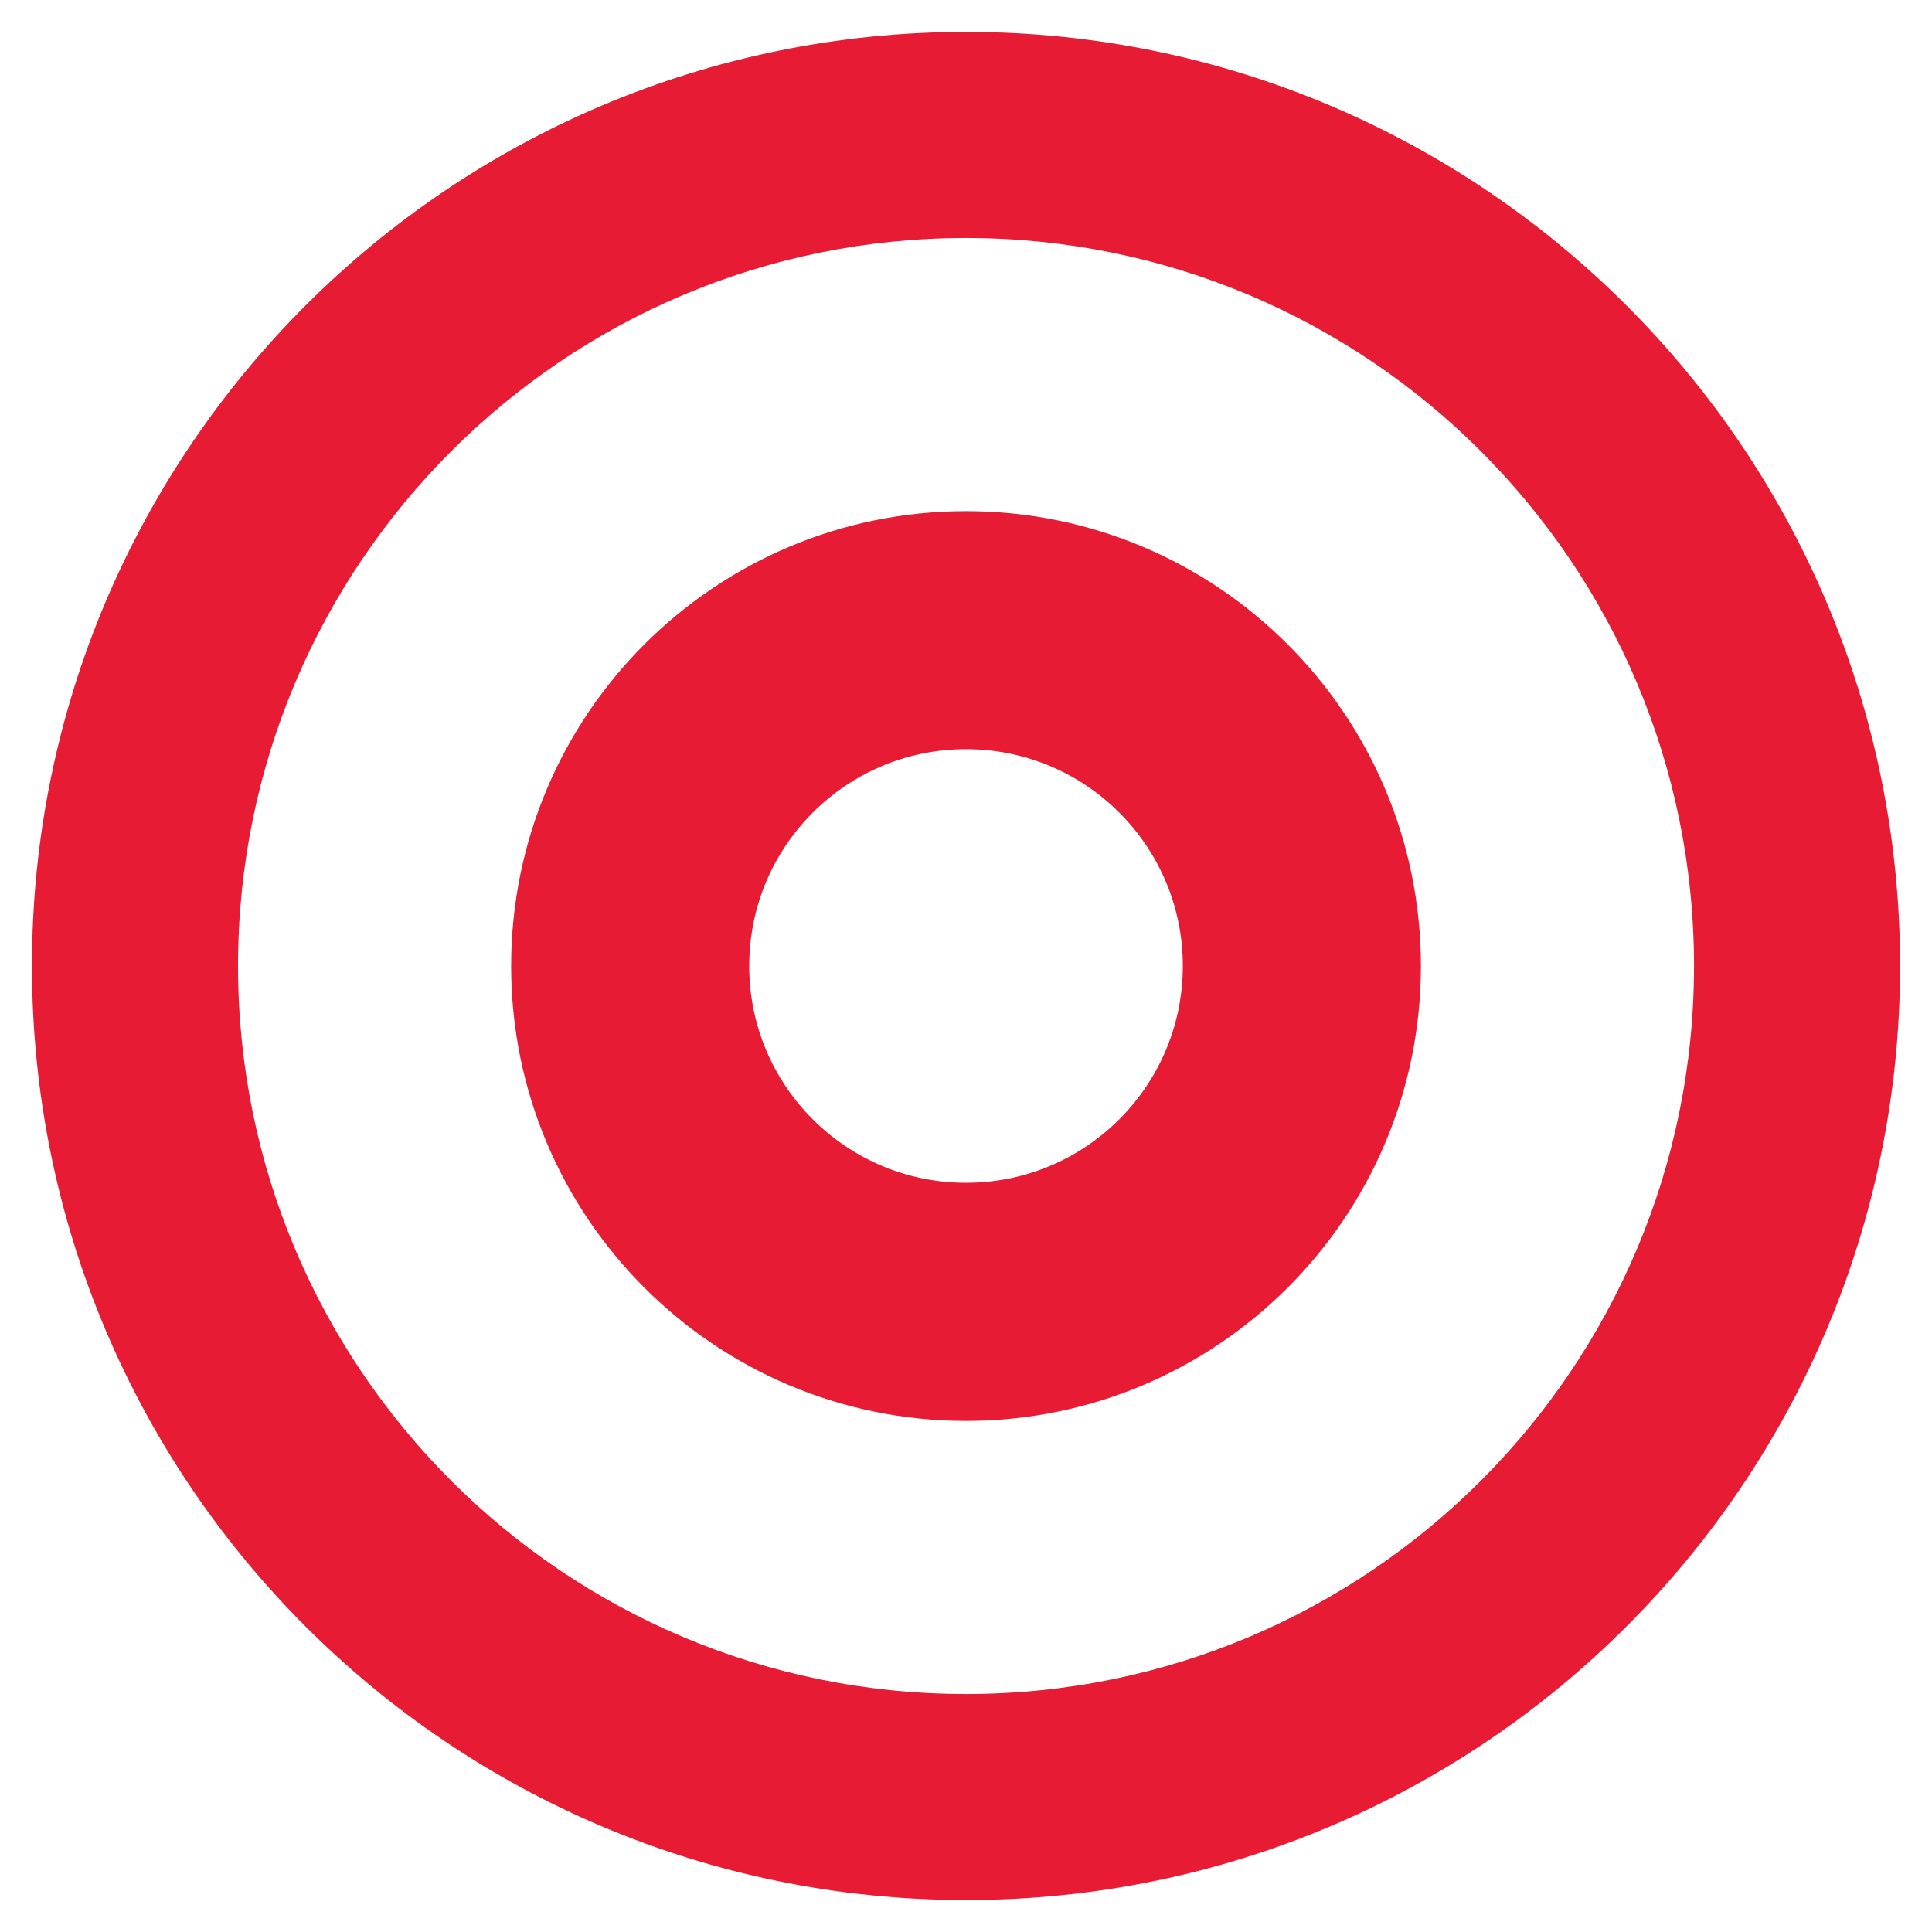
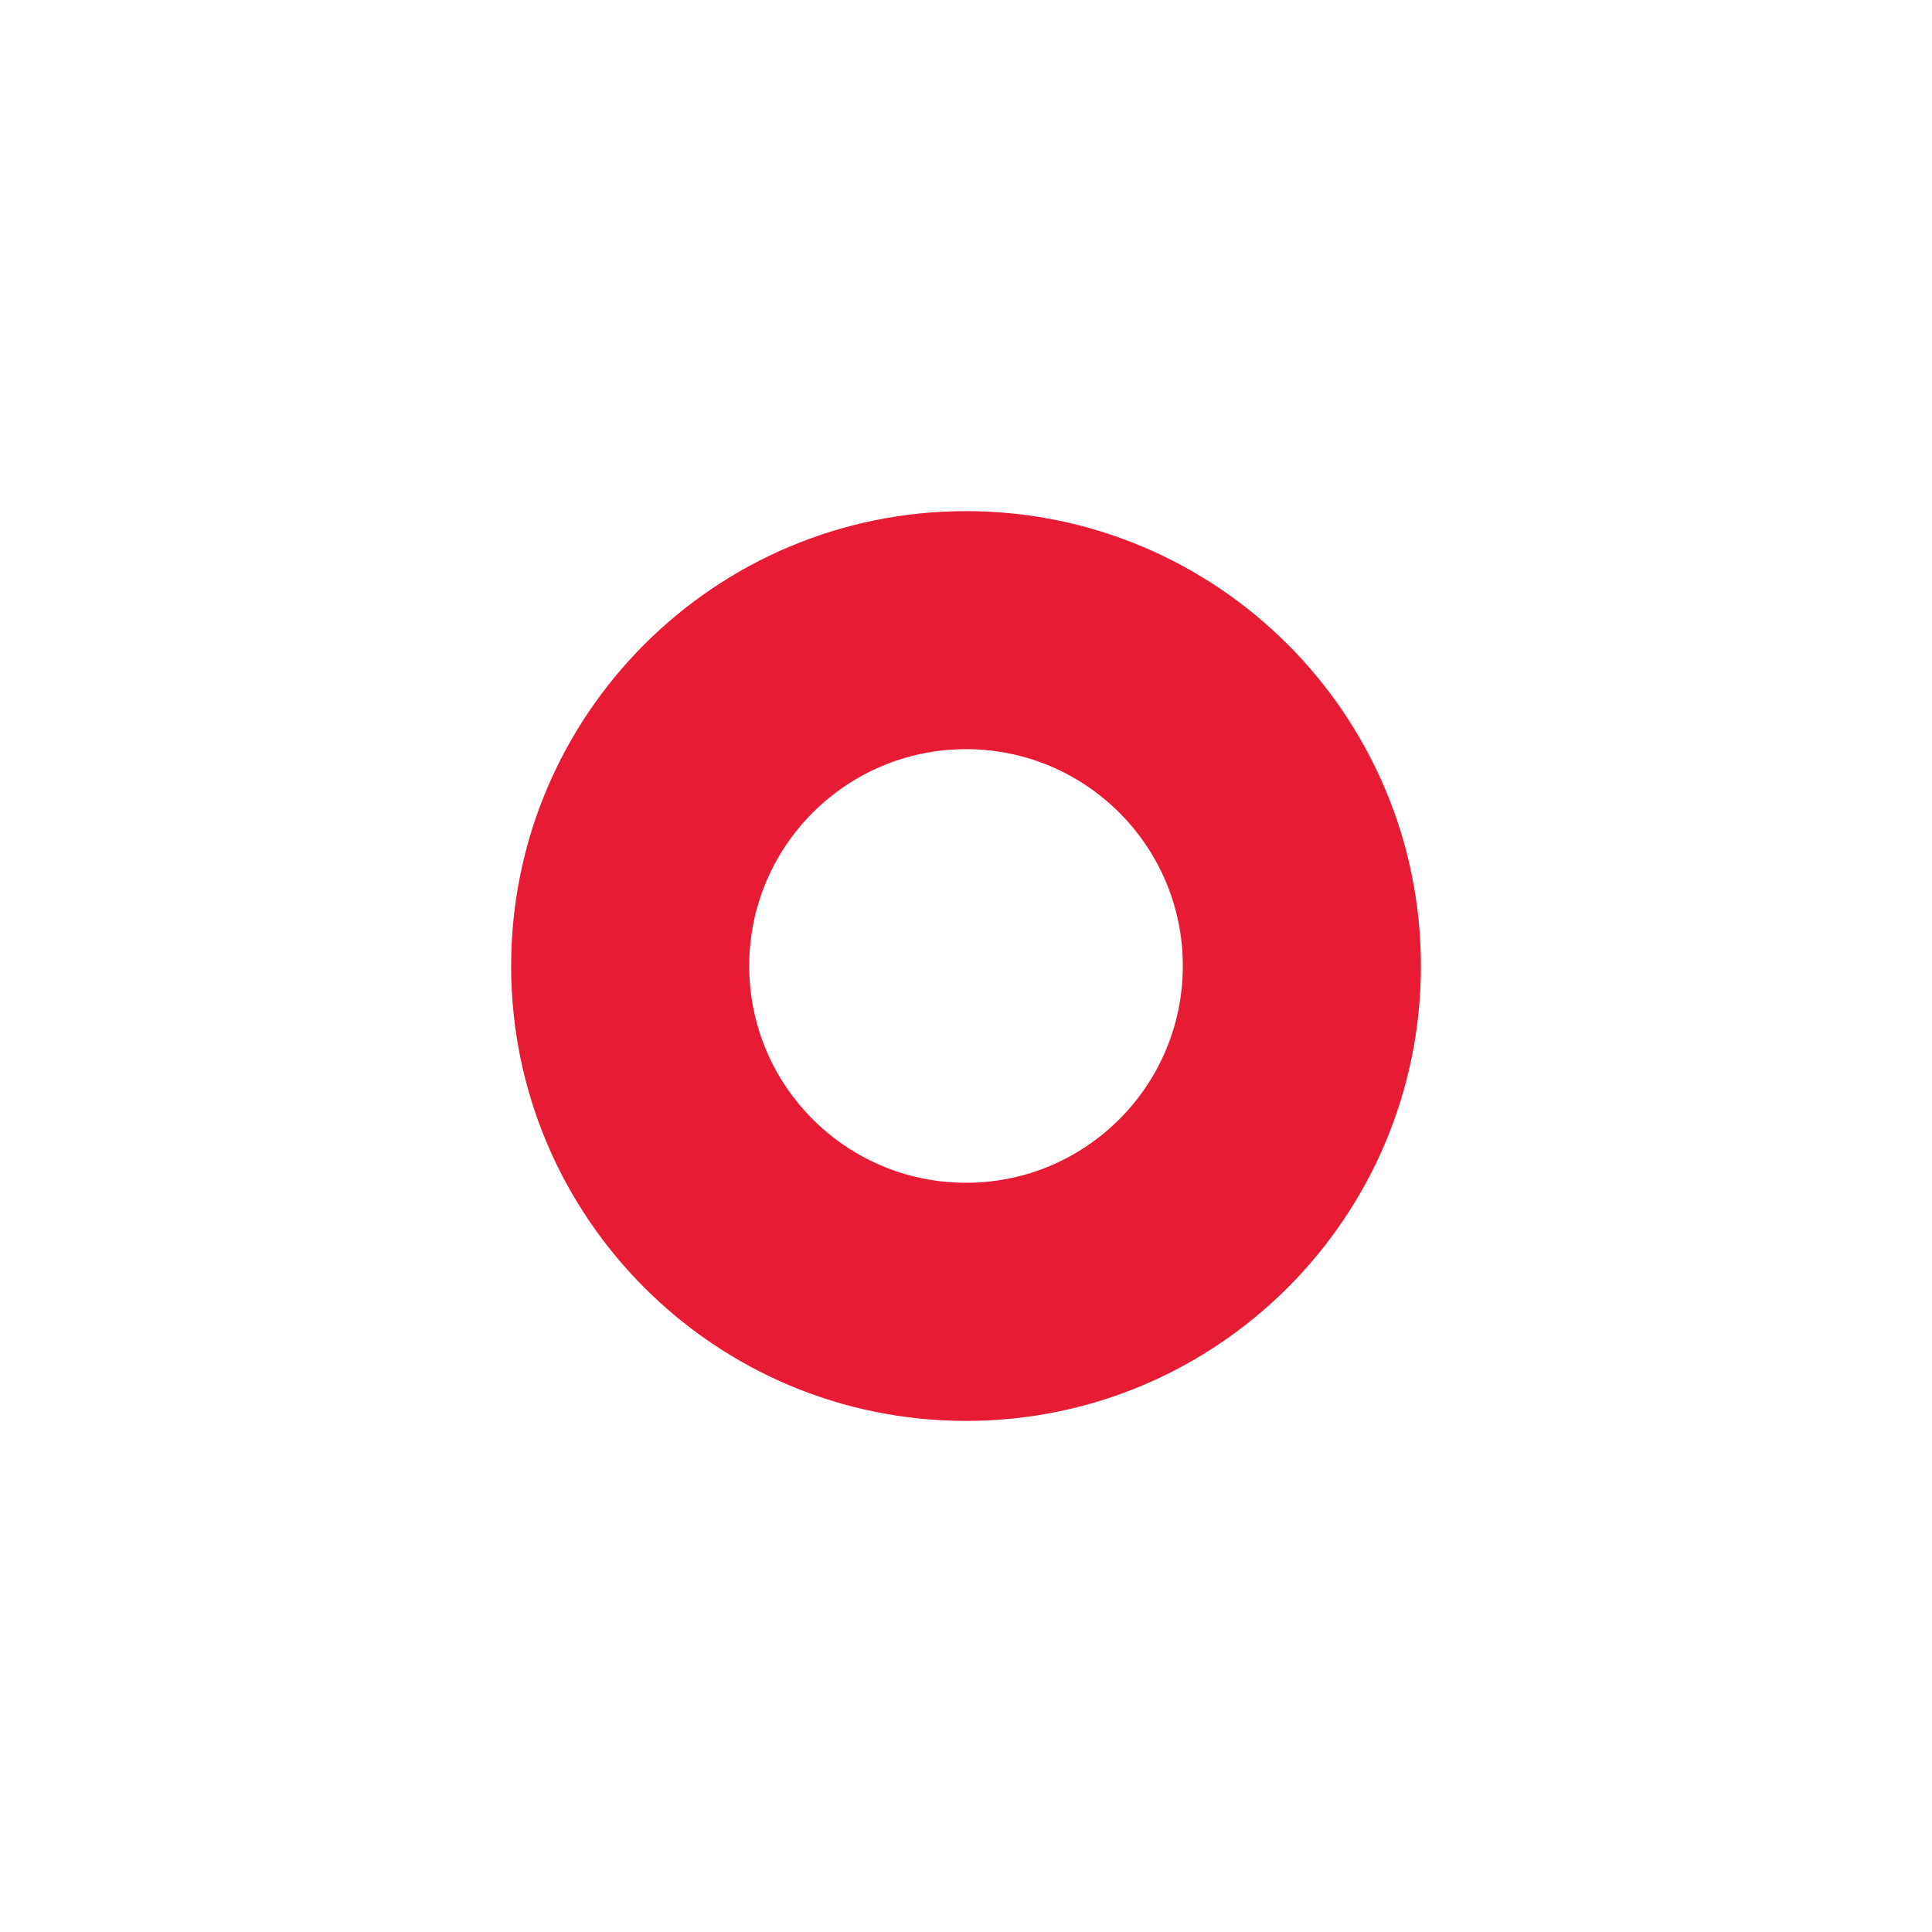
<svg xmlns="http://www.w3.org/2000/svg" version="1.1" id="Layer_1" x="0px" y="0px" viewBox="0 0 372.31 372.31" style="enable-background:new 0 0 372.31 372.31;" xml:space="preserve">
  <style type="text/css">
	.st0{fill:#E71B34;}
</style>
-   <path class="st0" d="M186.16,6.15c-99.41,0-180,80.59-180,180s80.59,180,180,180s180-80.59,180-180S285.57,6.15,186.16,6.15z   M186.16,326.45c-77.48,0-140.29-62.81-140.29-140.29S108.67,45.86,186.16,45.86s140.29,62.81,140.29,140.29  S263.64,326.45,186.16,326.45z" />
  <path class="st0" d="M186.16,98.5c-48.41,0-87.66,39.25-87.66,87.66c0,48.41,39.25,87.66,87.66,87.66  c48.41,0,87.66-39.25,87.66-87.66C273.81,137.74,234.57,98.5,186.16,98.5z M186.16,227.93c-23.07,0-41.78-18.7-41.78-41.78  c0-23.07,18.7-41.78,41.78-41.78c23.07,0,41.78,18.7,41.78,41.78C227.93,209.23,209.23,227.93,186.16,227.93z" />
</svg>